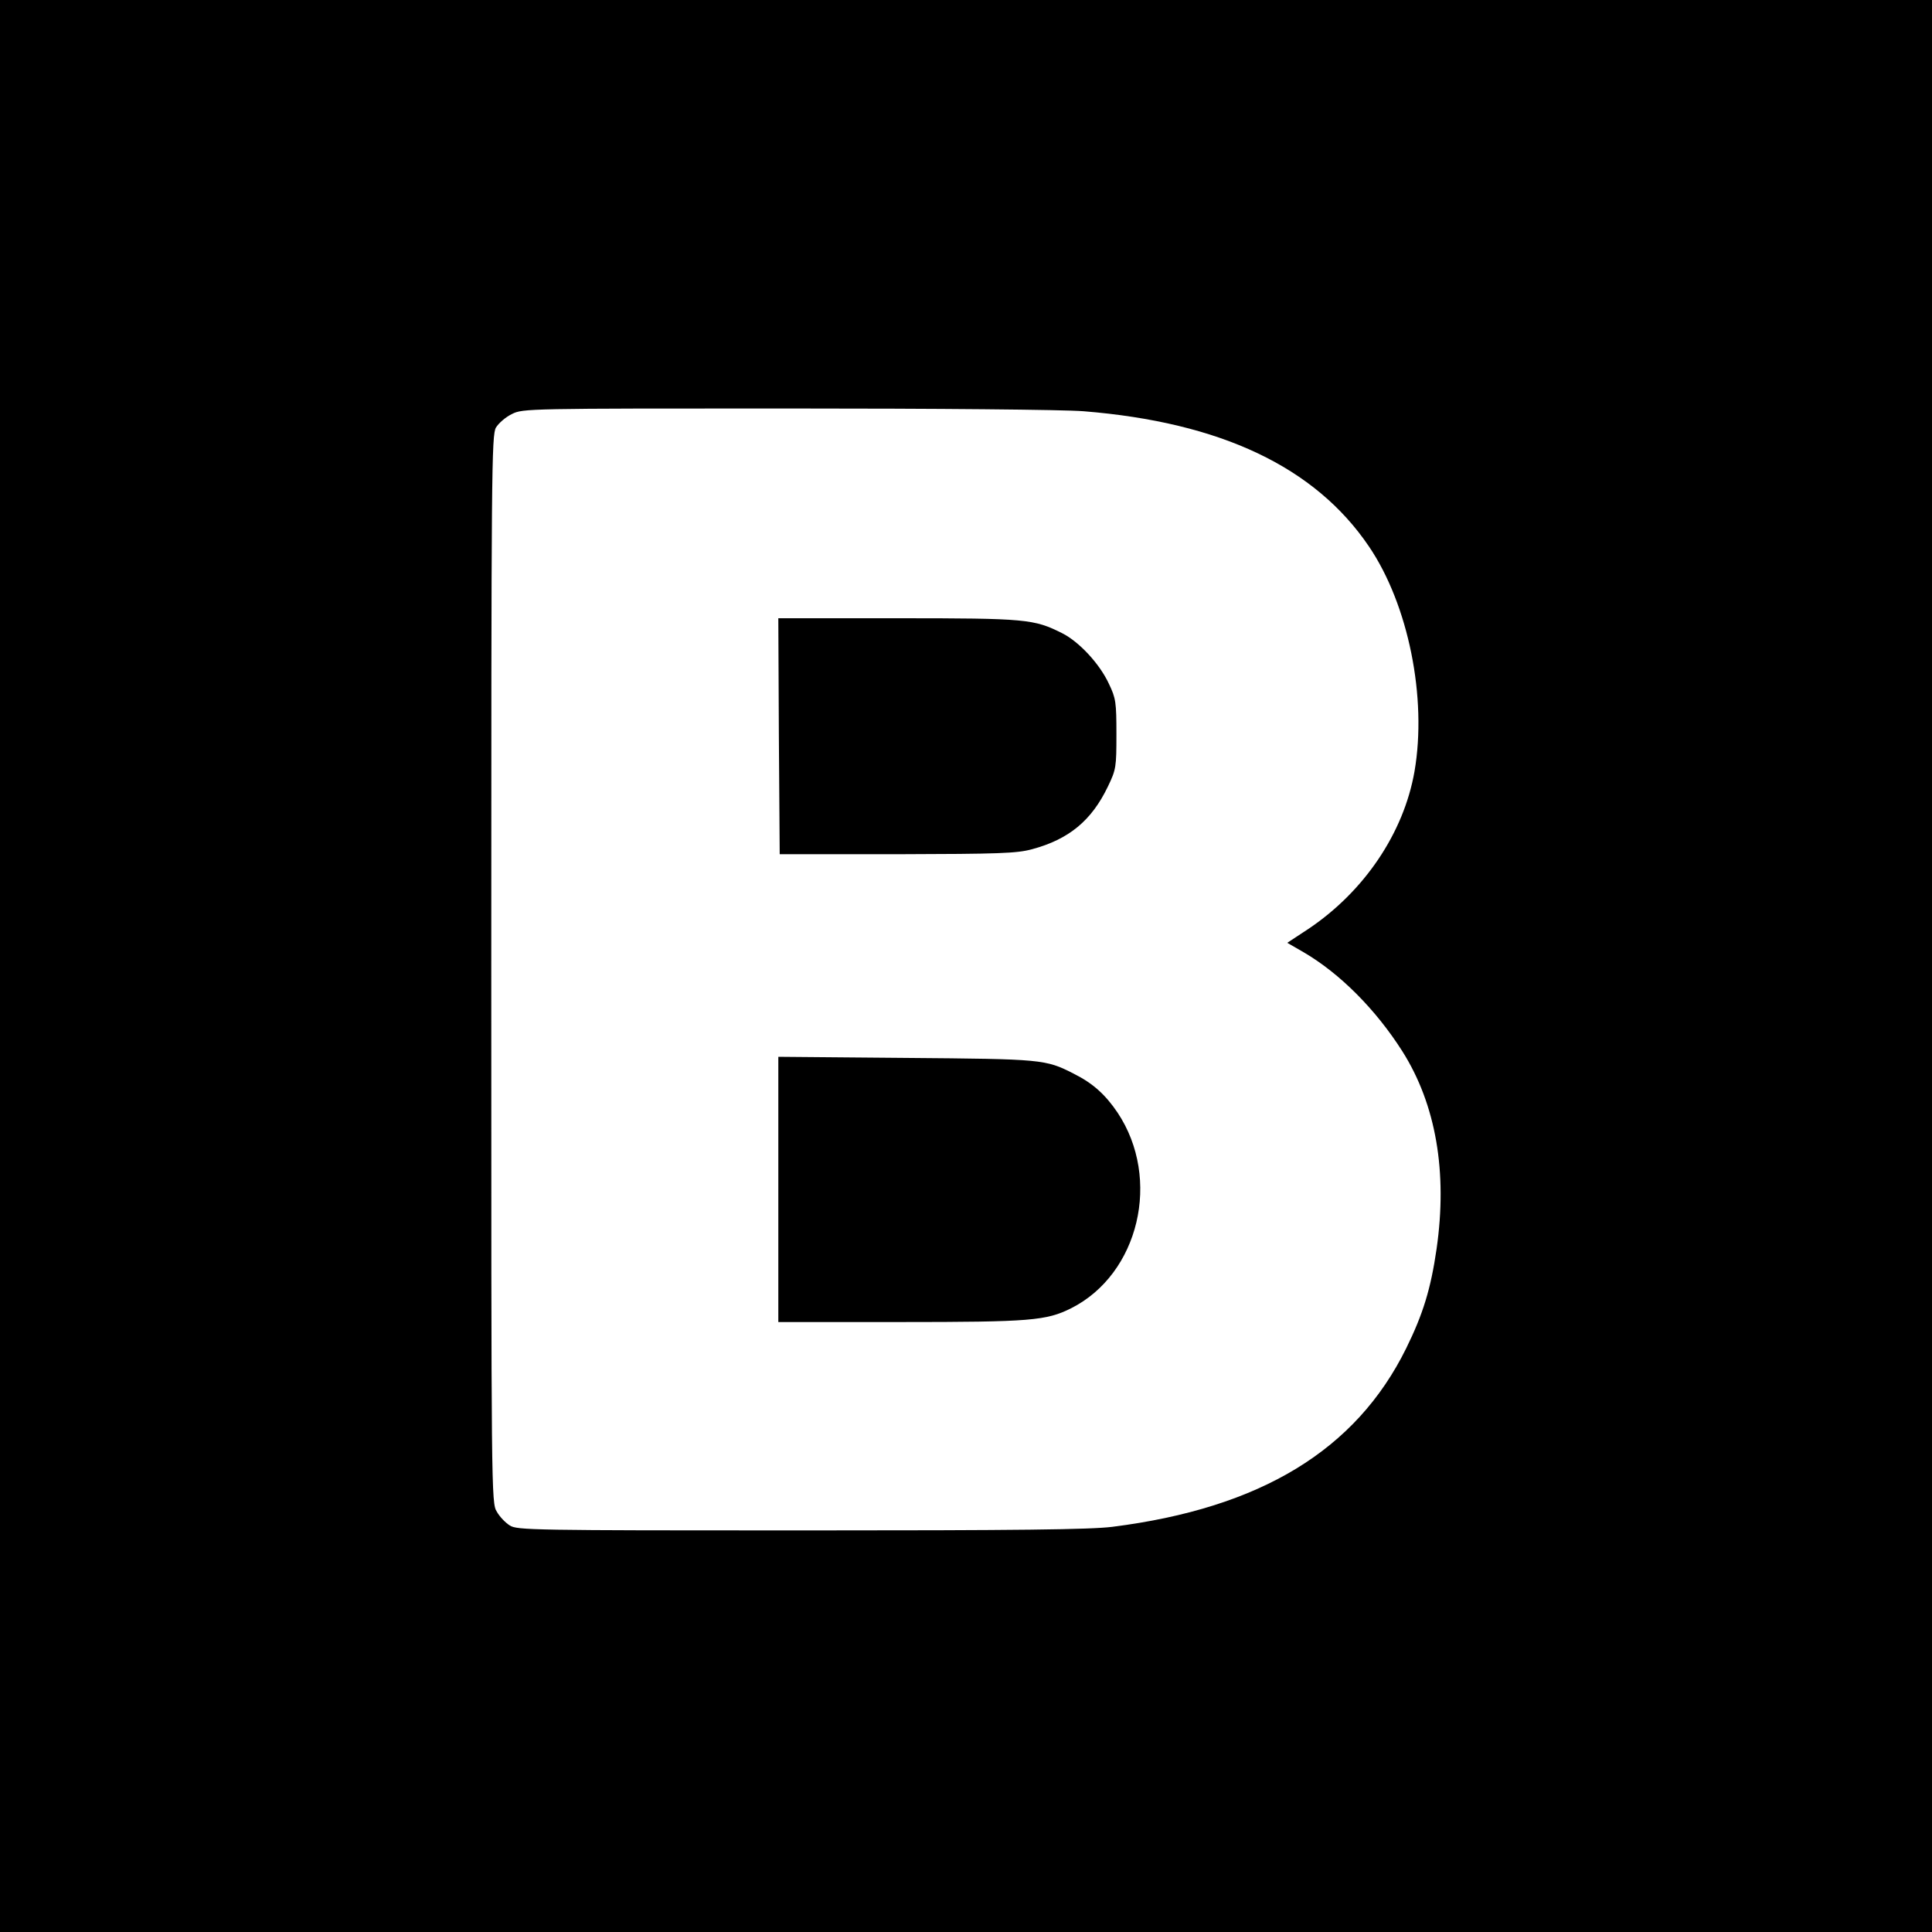
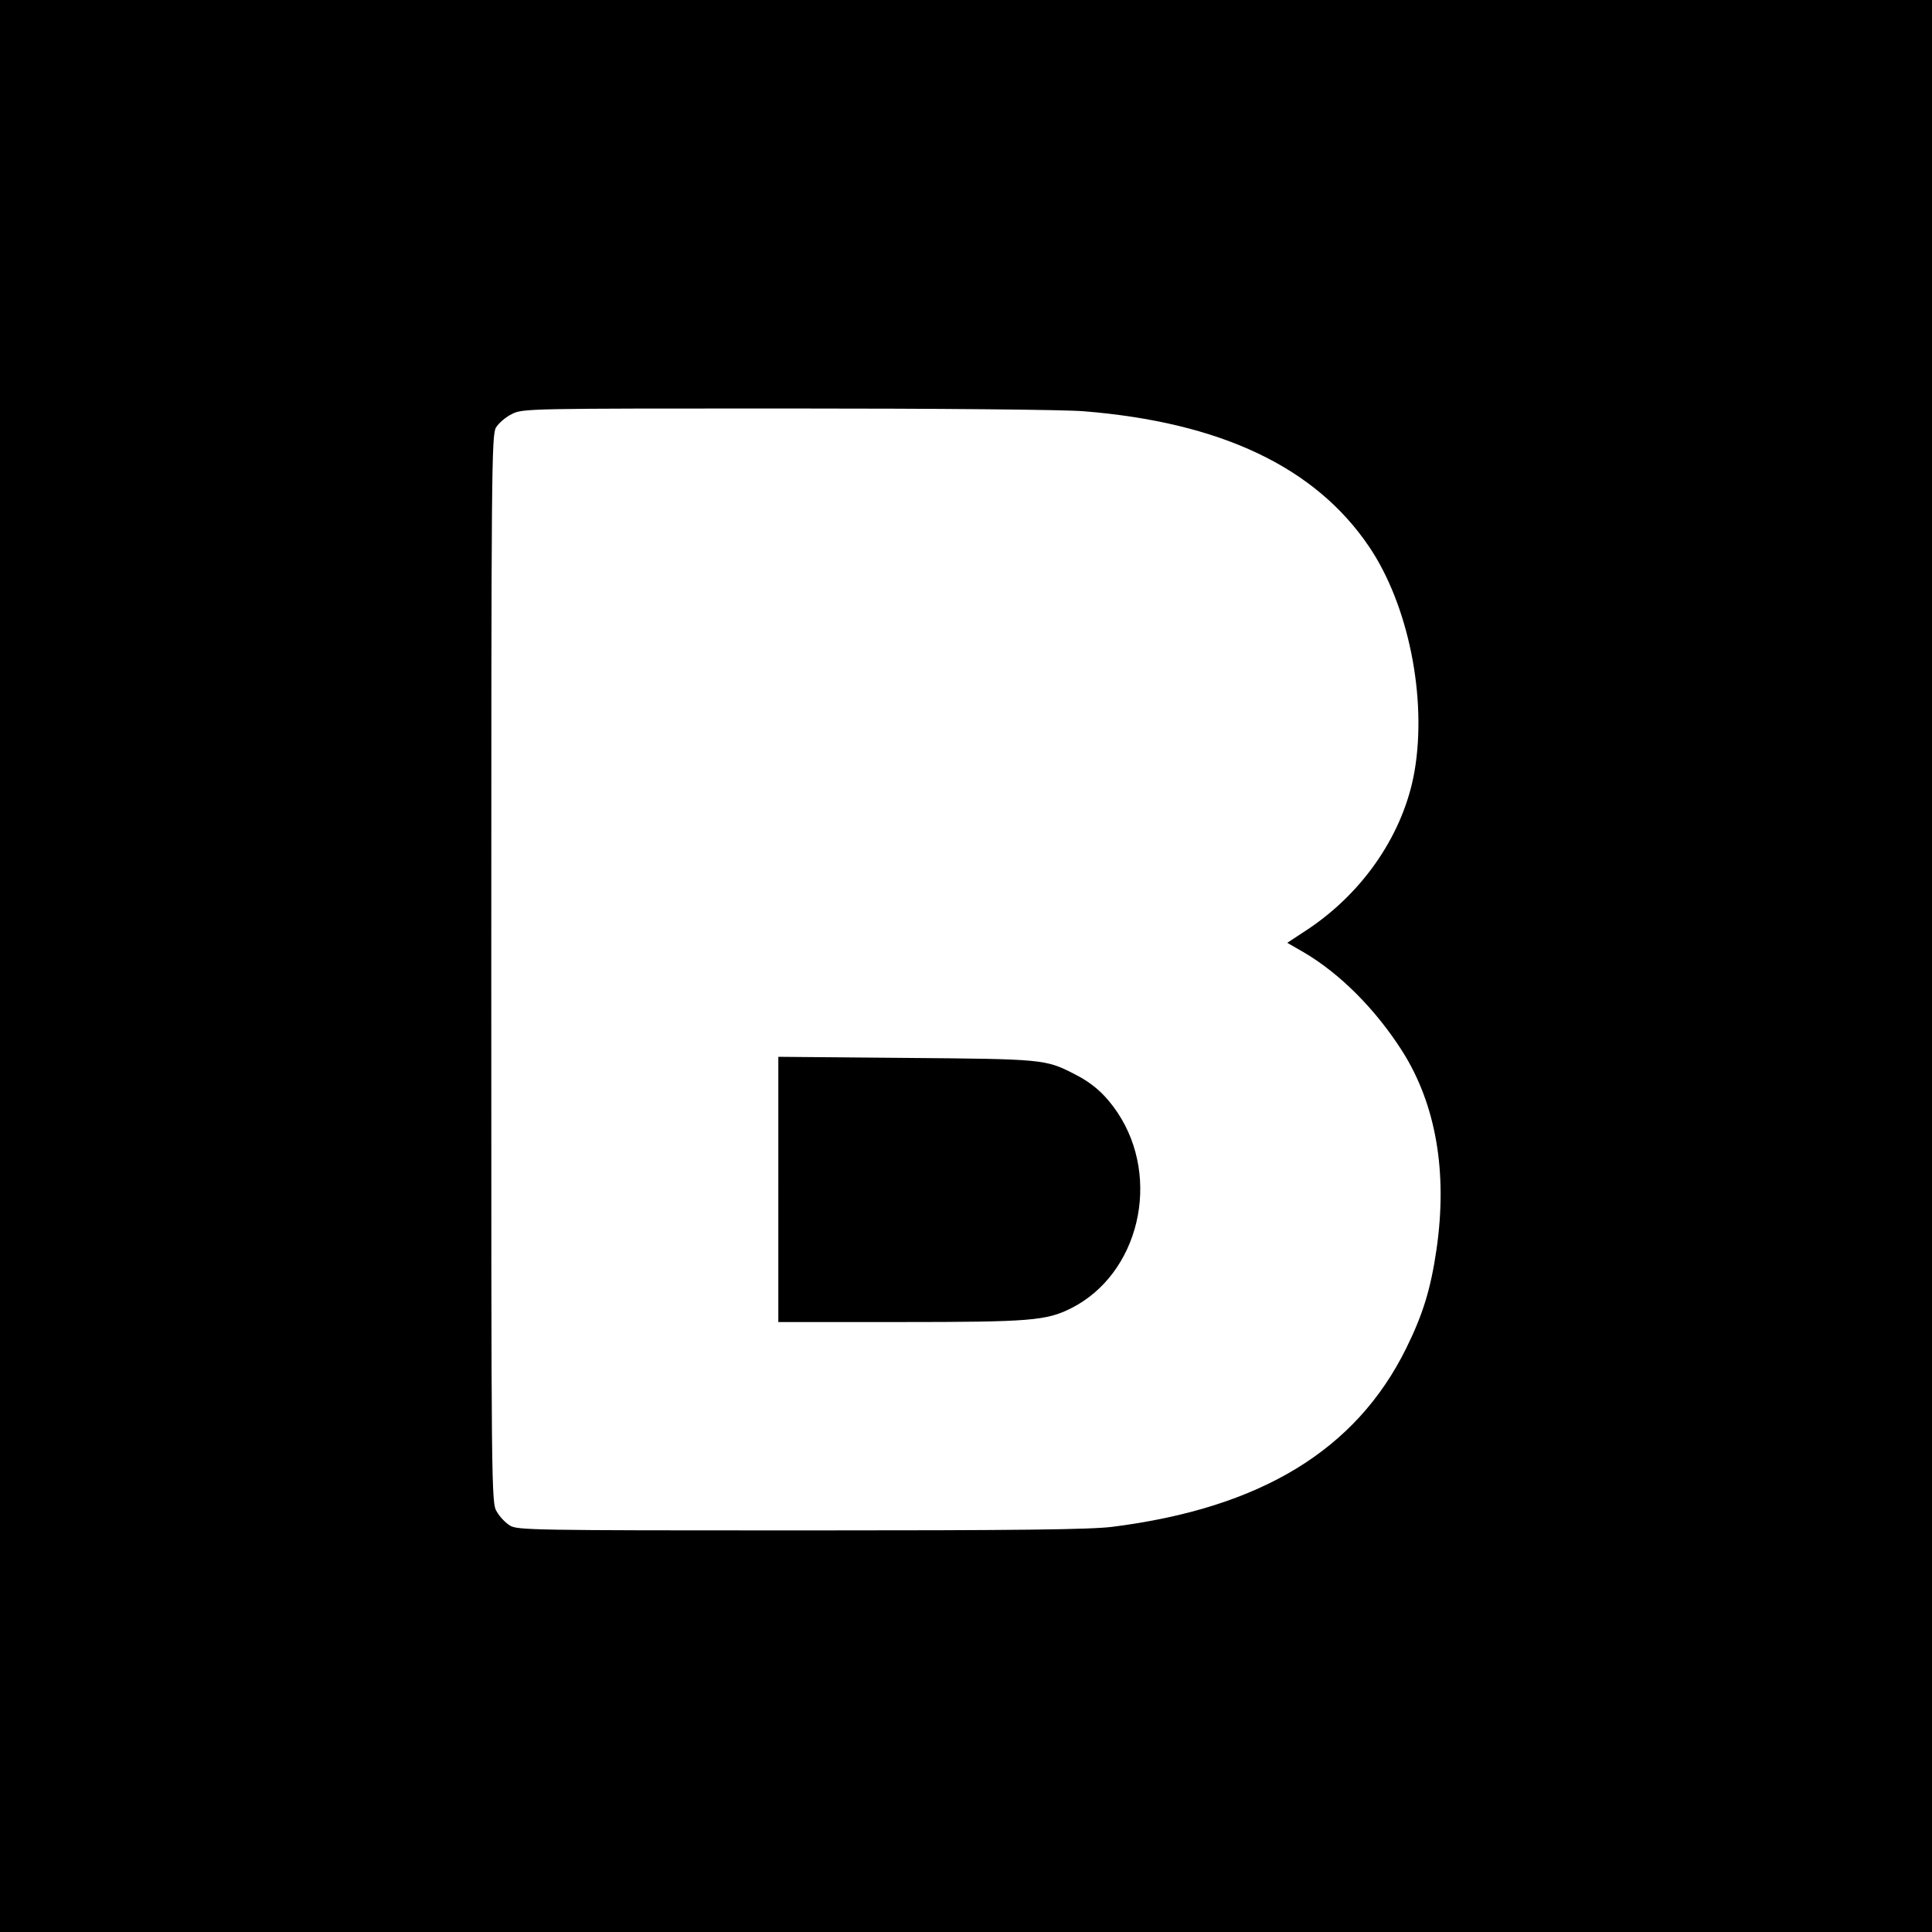
<svg xmlns="http://www.w3.org/2000/svg" version="1.0" width="700pt" height="700pt" viewBox="0 0 700 700" preserveAspectRatio="xMidYMid meet">
  <g transform="translate(0,700) scale(0.1,-0.1)" fill="#000000" stroke="none">
    <path d="M0 3500 l0 -3500 3500 0 3500 0 0 3500 0 3500 -3500 0 -3500 0 0 -3500z m3926 2010 c497 -40 839 -202 1034 -490 143 -211 211 -548 165 -815 -39 -223 -182 -435 -385 -571 l-76 -50 59 -34 c132 -77 262 -208 358 -359 122 -193 164 -438 124 -716 -21 -145 -49 -236 -110 -360 -182 -369 -527 -579 -1065 -647 -81 -10 -336 -13 -1130 -13 -972 0 -1027 1 -1053 18 -16 10 -37 32 -47 50 -20 31 -20 67 -20 1965 0 1810 1 1936 17 1963 10 16 35 38 58 49 39 20 61 20 991 20 556 0 1005 -4 1080 -10z" />
-     <path d="M2822 4333 l3 -428 425 0 c372 1 433 3 489 18 134 36 216 104 275 227 30 62 31 71 31 190 0 115 -2 130 -27 182 -33 72 -108 153 -170 184 -102 51 -129 54 -595 54 l-433 0 2 -427z" />
    <path d="M2820 2691 l0 -481 443 0 c471 0 528 5 618 50 246 124 328 469 168 709 -44 65 -89 106 -159 141 -102 52 -113 53 -607 57 l-463 4 0 -480z" />
  </g>
</svg>